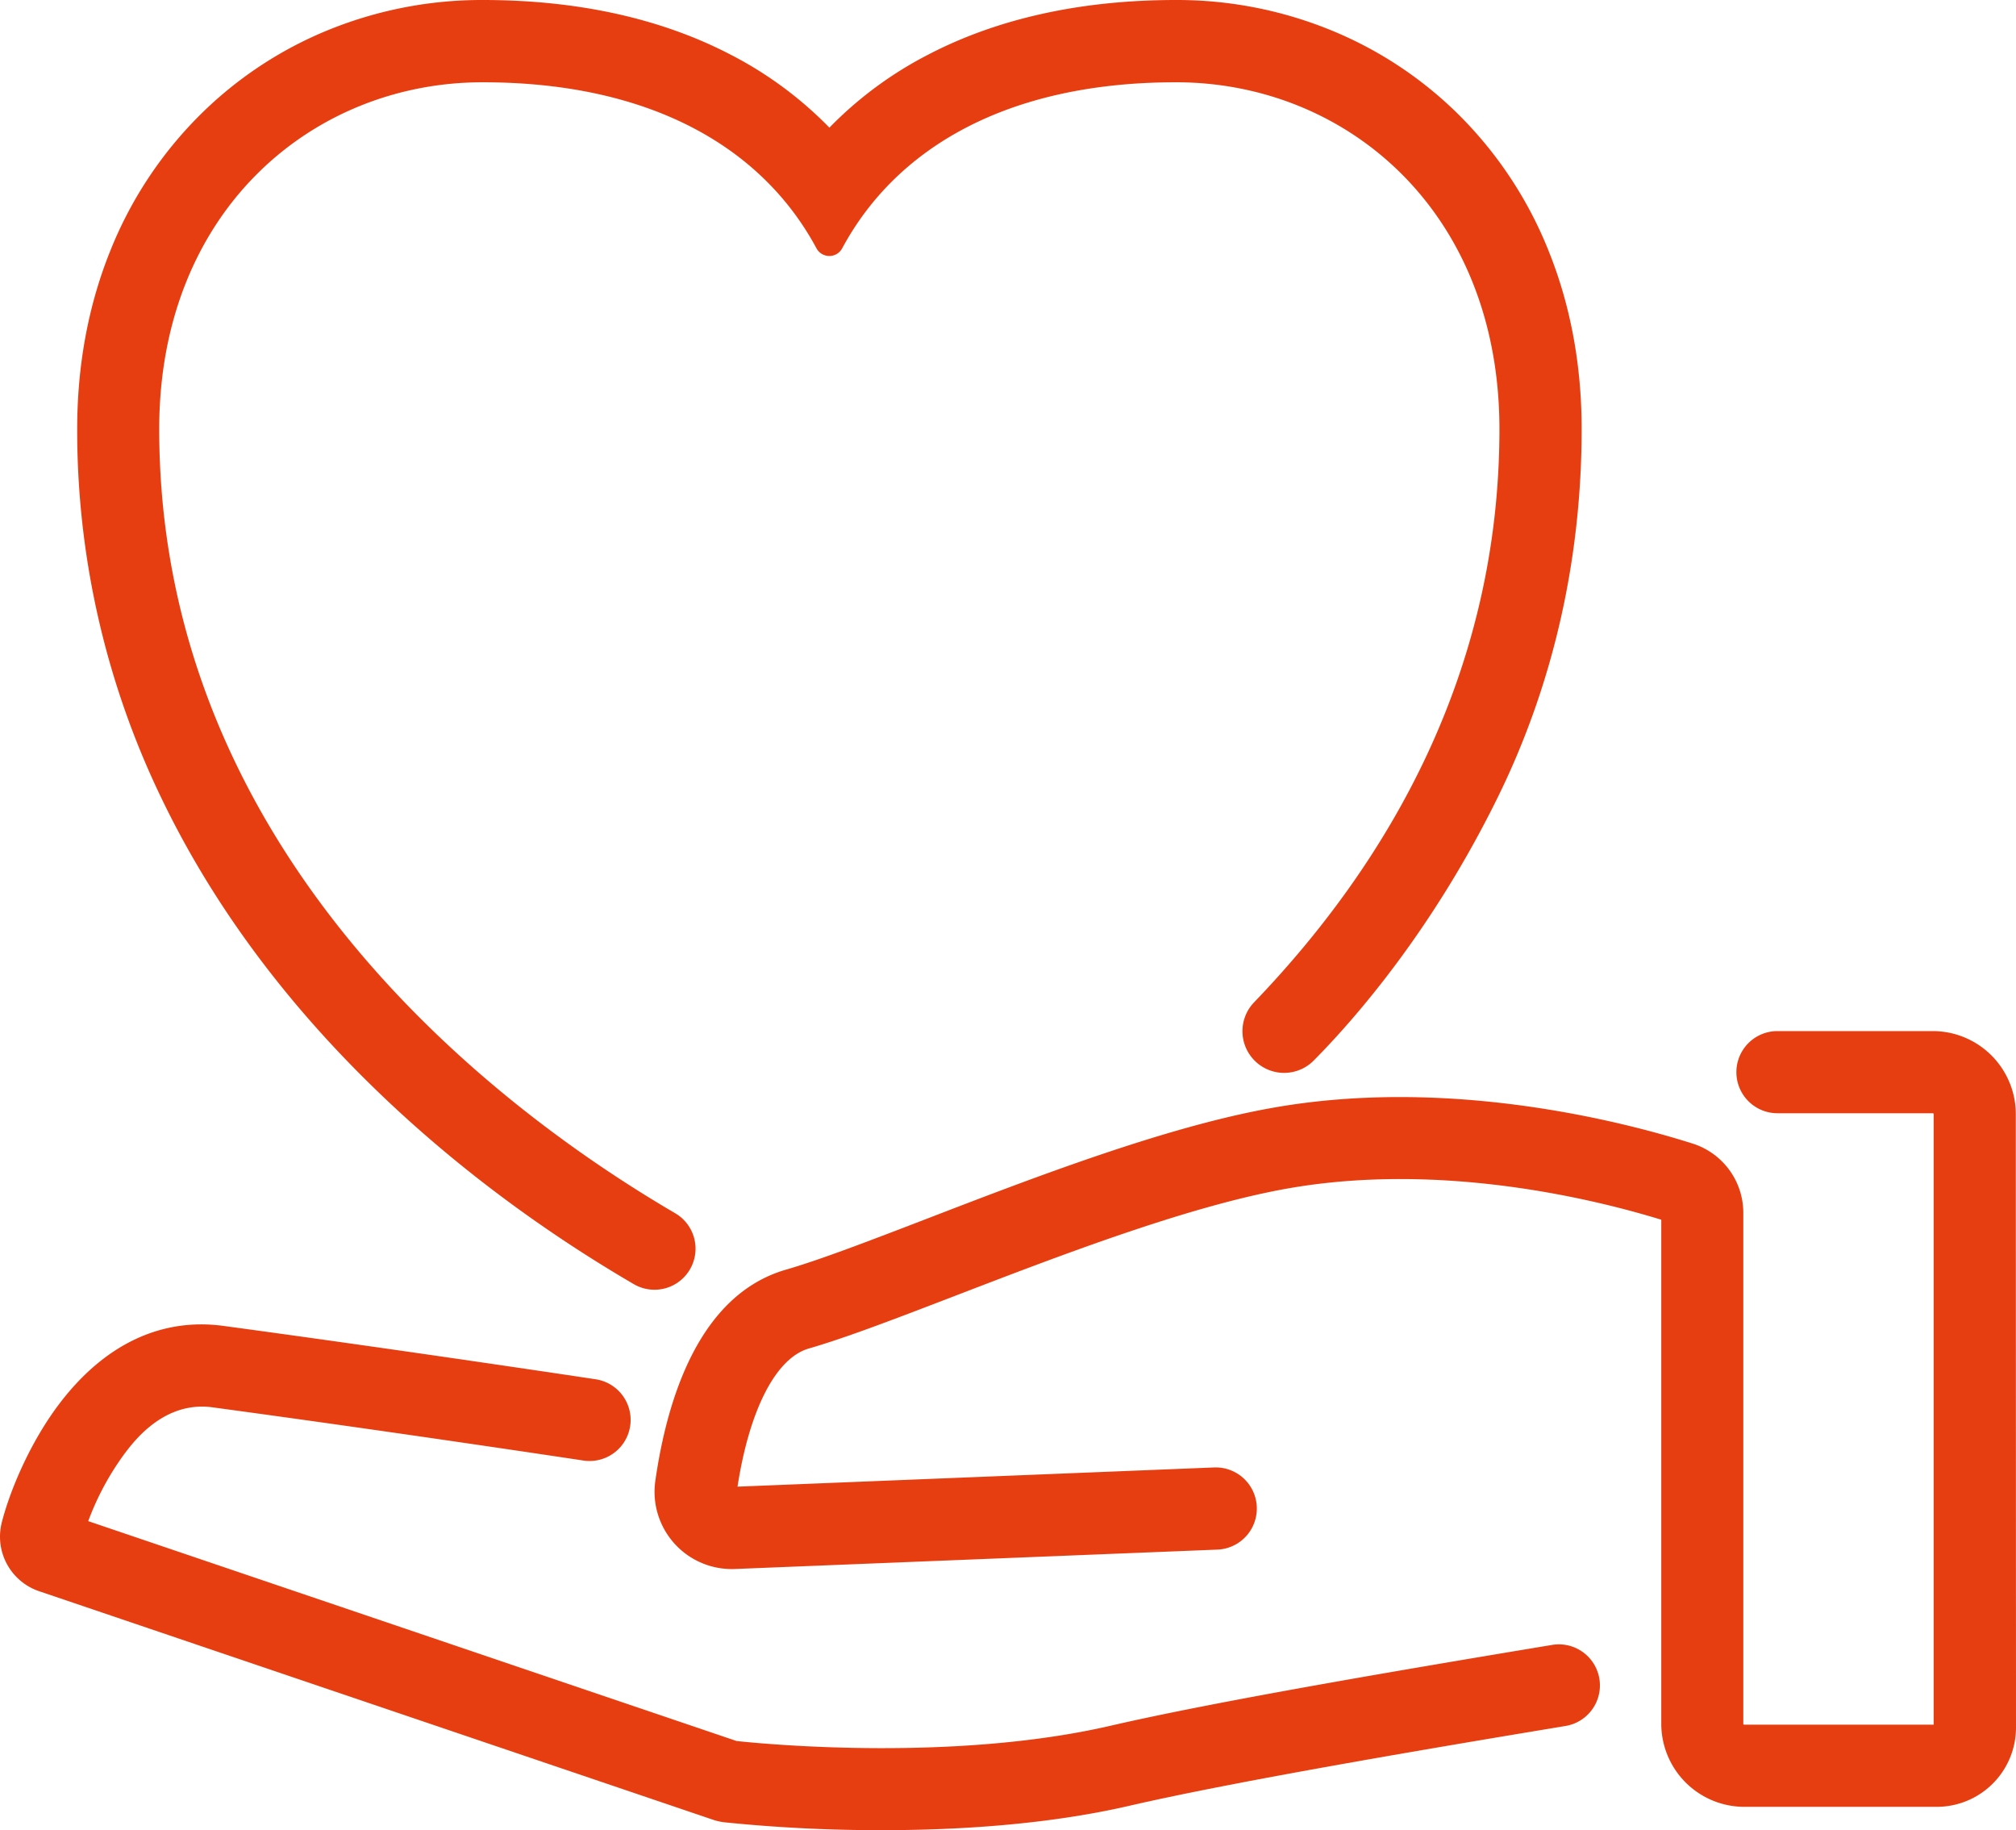
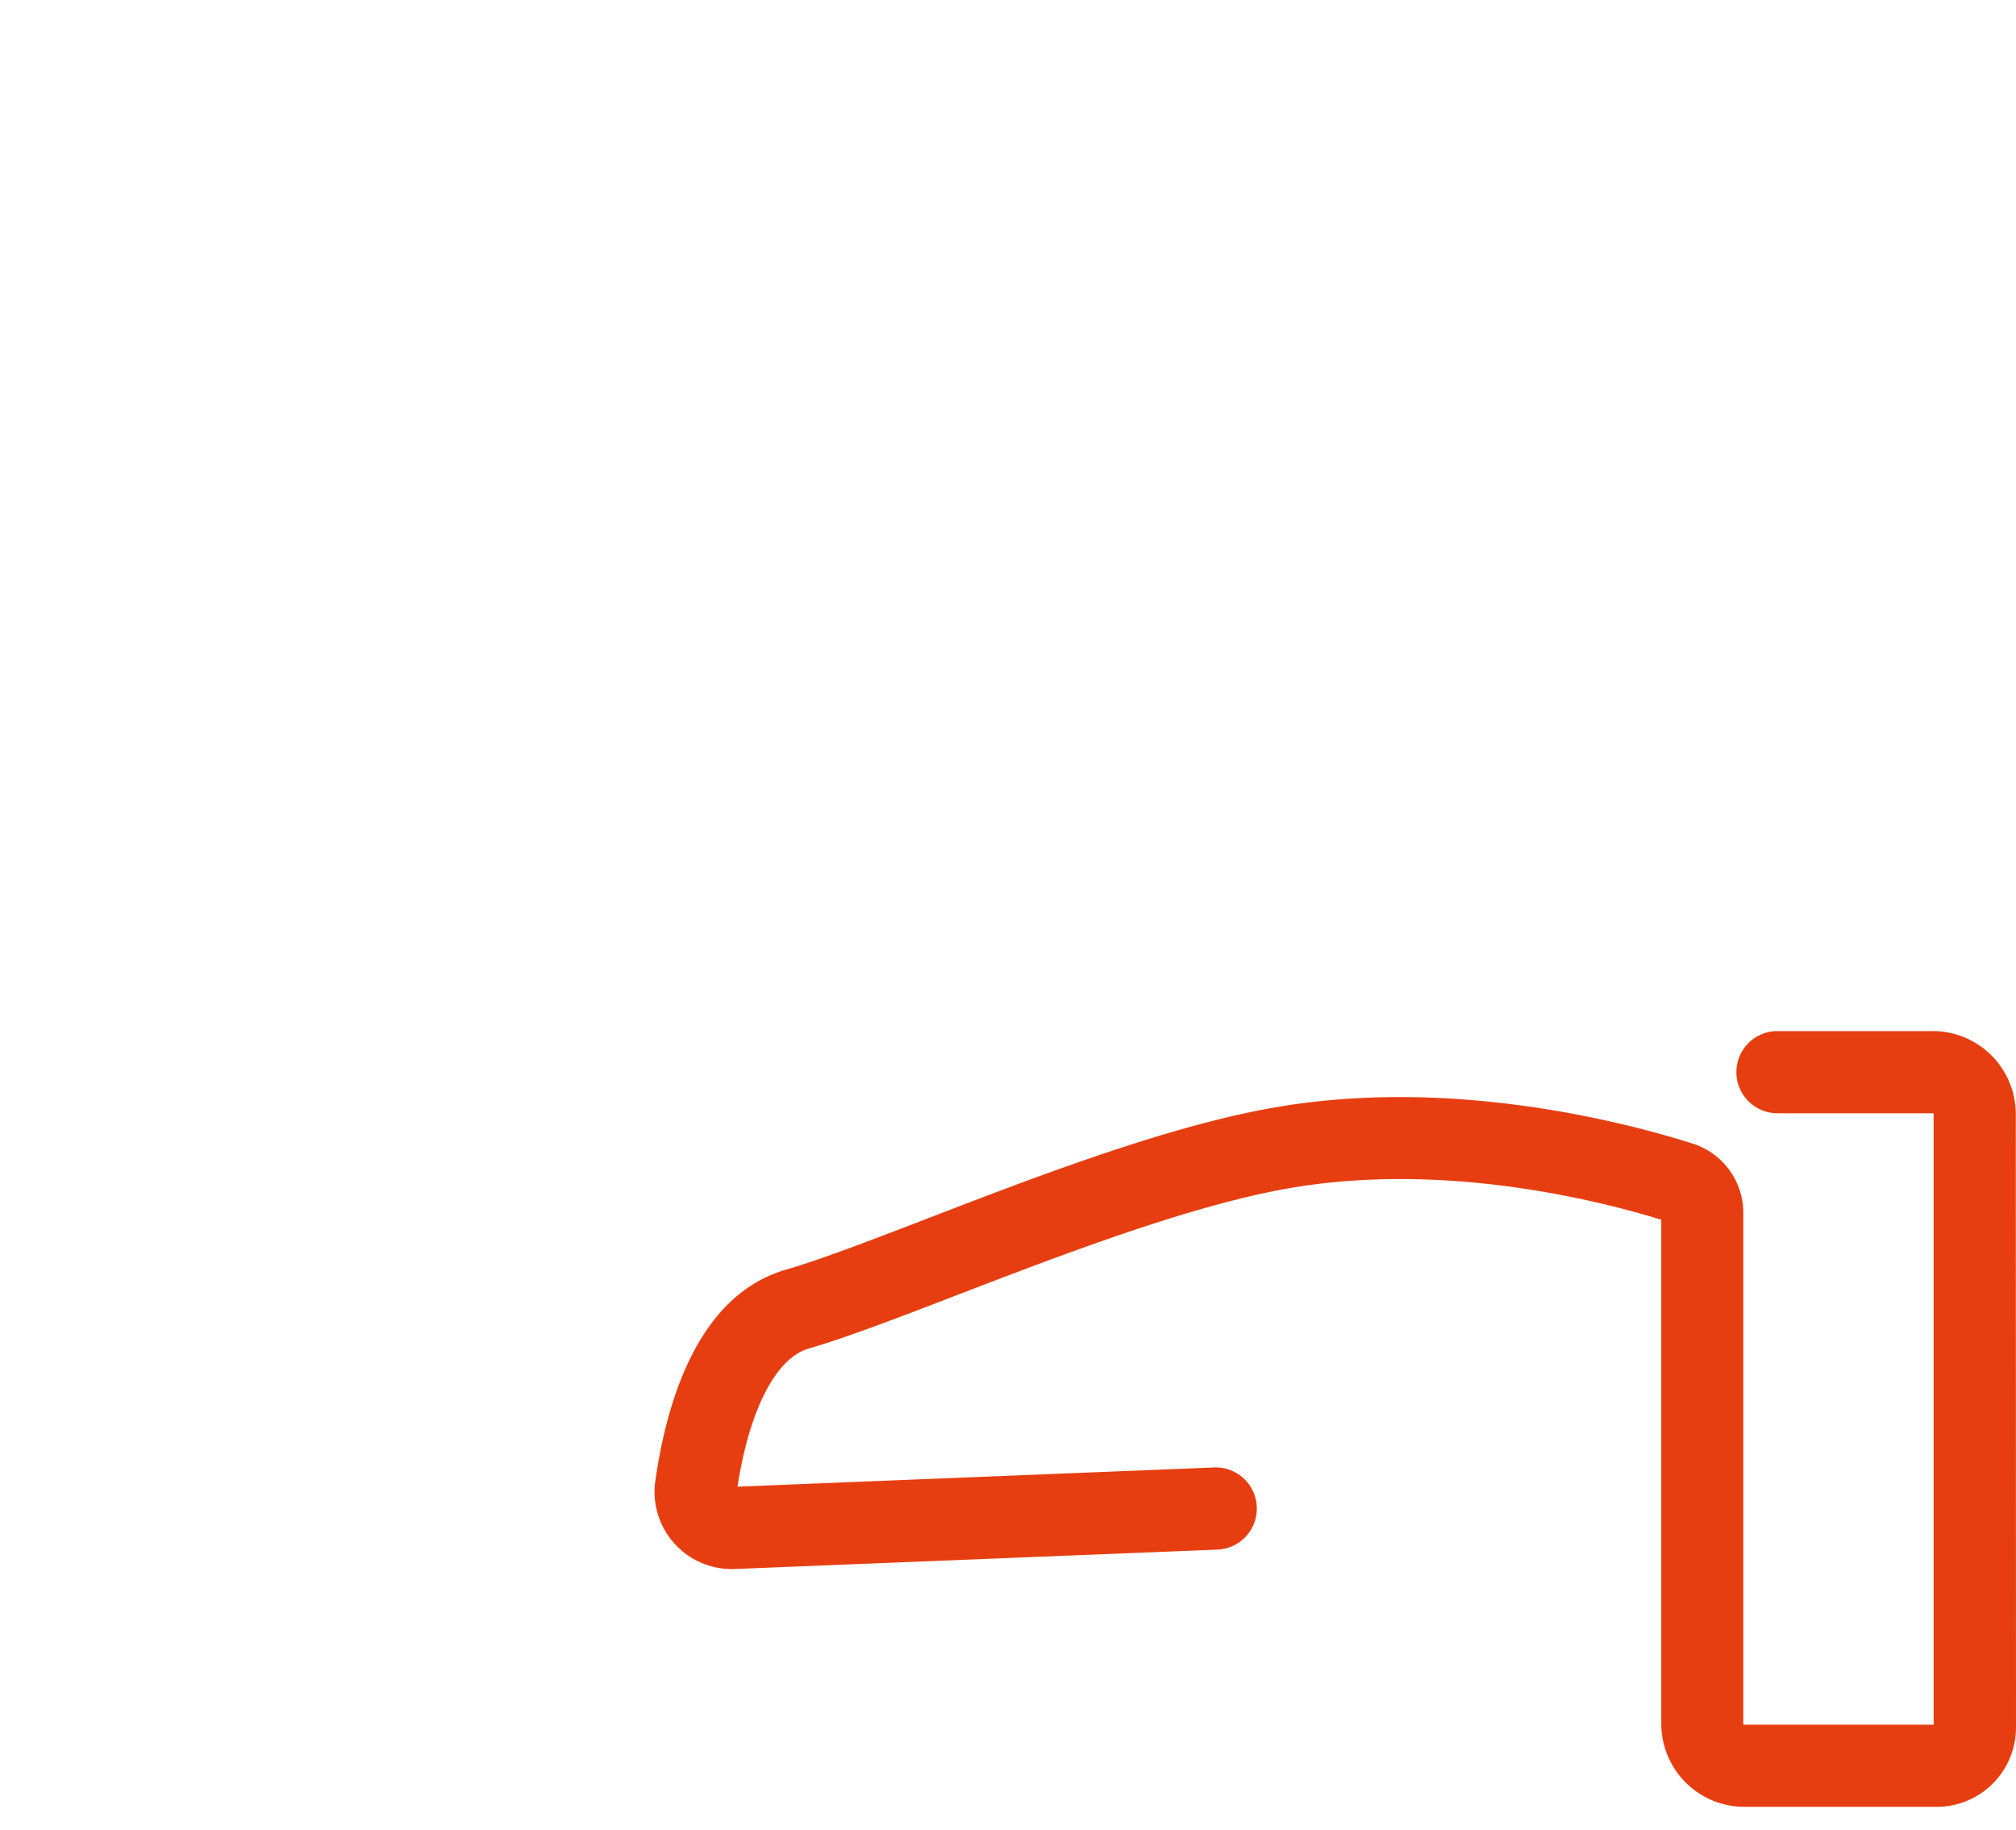
<svg xmlns="http://www.w3.org/2000/svg" viewBox="87.16 145.84 858.98 779.68">
  <path fill="#e73e11" d="M946.06 620.48a35.42 35.42 0 0 0-35.38-35.38H844.5a17.5 17.5 0 0 0 0 35h66.18a.38.38 0 0 1 .38.38v260.1h-80.73a.37.37 0 0 1-.38-.37V662.56A30.94 30.94 0 0 0 808.28 633c-28.7-9.09-103.64-28.77-179.5-15.1-45.35 8.1-101.49 29.72-146.59 47.1-24.44 9.4-45.55 17.52-60.09 21.72-37 10.66-50.7 54.87-55.73 90.09A32.91 32.91 0 0 0 400 814.27L605.86 806a17.5 17.5 0 1 0-1.41-35l-203.05 8.18c5.09-32.89 16.38-54.82 30.4-58.86 16-4.62 37.75-13 62.95-22.68 43.73-16.82 98.15-37.76 140.25-45.34 65.89-11.87 132 4.55 160 13.16v214.75a35.42 35.42 0 0 0 35.38 35.37h82a33.79 33.79 0 0 0 33.76-33.75Z" style="fill: #e73e11;" />
-   <path fill="#e73e11" d="m104 823.78 287 97.31.29.1a24 24 0 0 0 4.73 1 651 651 0 0 0 67 3.33c31.67 0 70.08-2.25 105.34-10.39 47.91-11.07 137.65-26 185.86-34a17.5 17.5 0 1 0-5.73-34.53c-67.27 11.17-142.81 24-188 34.4-66.34 15.36-145.9 8-159.49 6.54l-276.25-93.67a116.9 116.9 0 0 1 15.89-29.29c4.16-5.42 16.84-21.92 37-19.2 77.37 10.46 157.27 22.55 158.07 22.67a17.5 17.5 0 0 0 5.29-34.61c-.8-.12-81-12.24-158.62-22.74-26.35-3.57-50.37 7.7-69.47 32.56-13.22 17.21-21.74 38.35-25 51.22a24.52 24.52 0 0 0 16.09 29.3m518.7-225.19a17.76 17.76 0 0 0 24.27-1c17.44-17.62 50.56-55.43 78.5-112.38 23.89-48.7 35.6-102.1 35.6-156.62 0-26.89-4.64-52.18-13.81-75.19a171.1 171.1 0 0 0-38.14-58.26 166.7 166.7 0 0 0-55.58-36.72 173.3 173.3 0 0 0-65.27-12.58c-40.41 0-76 7.84-105.65 23.29a162.7 162.7 0 0 0-42.07 31.09 162.7 162.7 0 0 0-42.07-31.09c-29.69-15.45-65.24-23.29-105.66-23.29a173.4 173.4 0 0 0-65.27 12.58A166.8 166.8 0 0 0 172 195.19a171.2 171.2 0 0 0-38.15 58.26c-9.16 23-13.8 48.3-13.8 75.19a360.2 360.2 0 0 0 35.6 156.62c19.86 41.52 48 80.85 83.63 116.89 40.37 40.85 83.35 70.6 118.09 90.85a17.49 17.49 0 0 0 17.68-30.18C282.4 608.71 155 498.59 155 328.64c0-92.82 65.22-147.75 137.79-147.75 71.92 0 119.3 28 142.26 70.75a6.22 6.22 0 0 0 10.94 0c23-42.76 70.34-70.75 142.25-70.75 72.58 0 137.8 54.93 137.8 147.75 0 103.17-46.94 184.3-104.56 244.23a17.75 17.75 0 0 0 1.22 25.72" style="fill: #e73e11;" />
</svg>